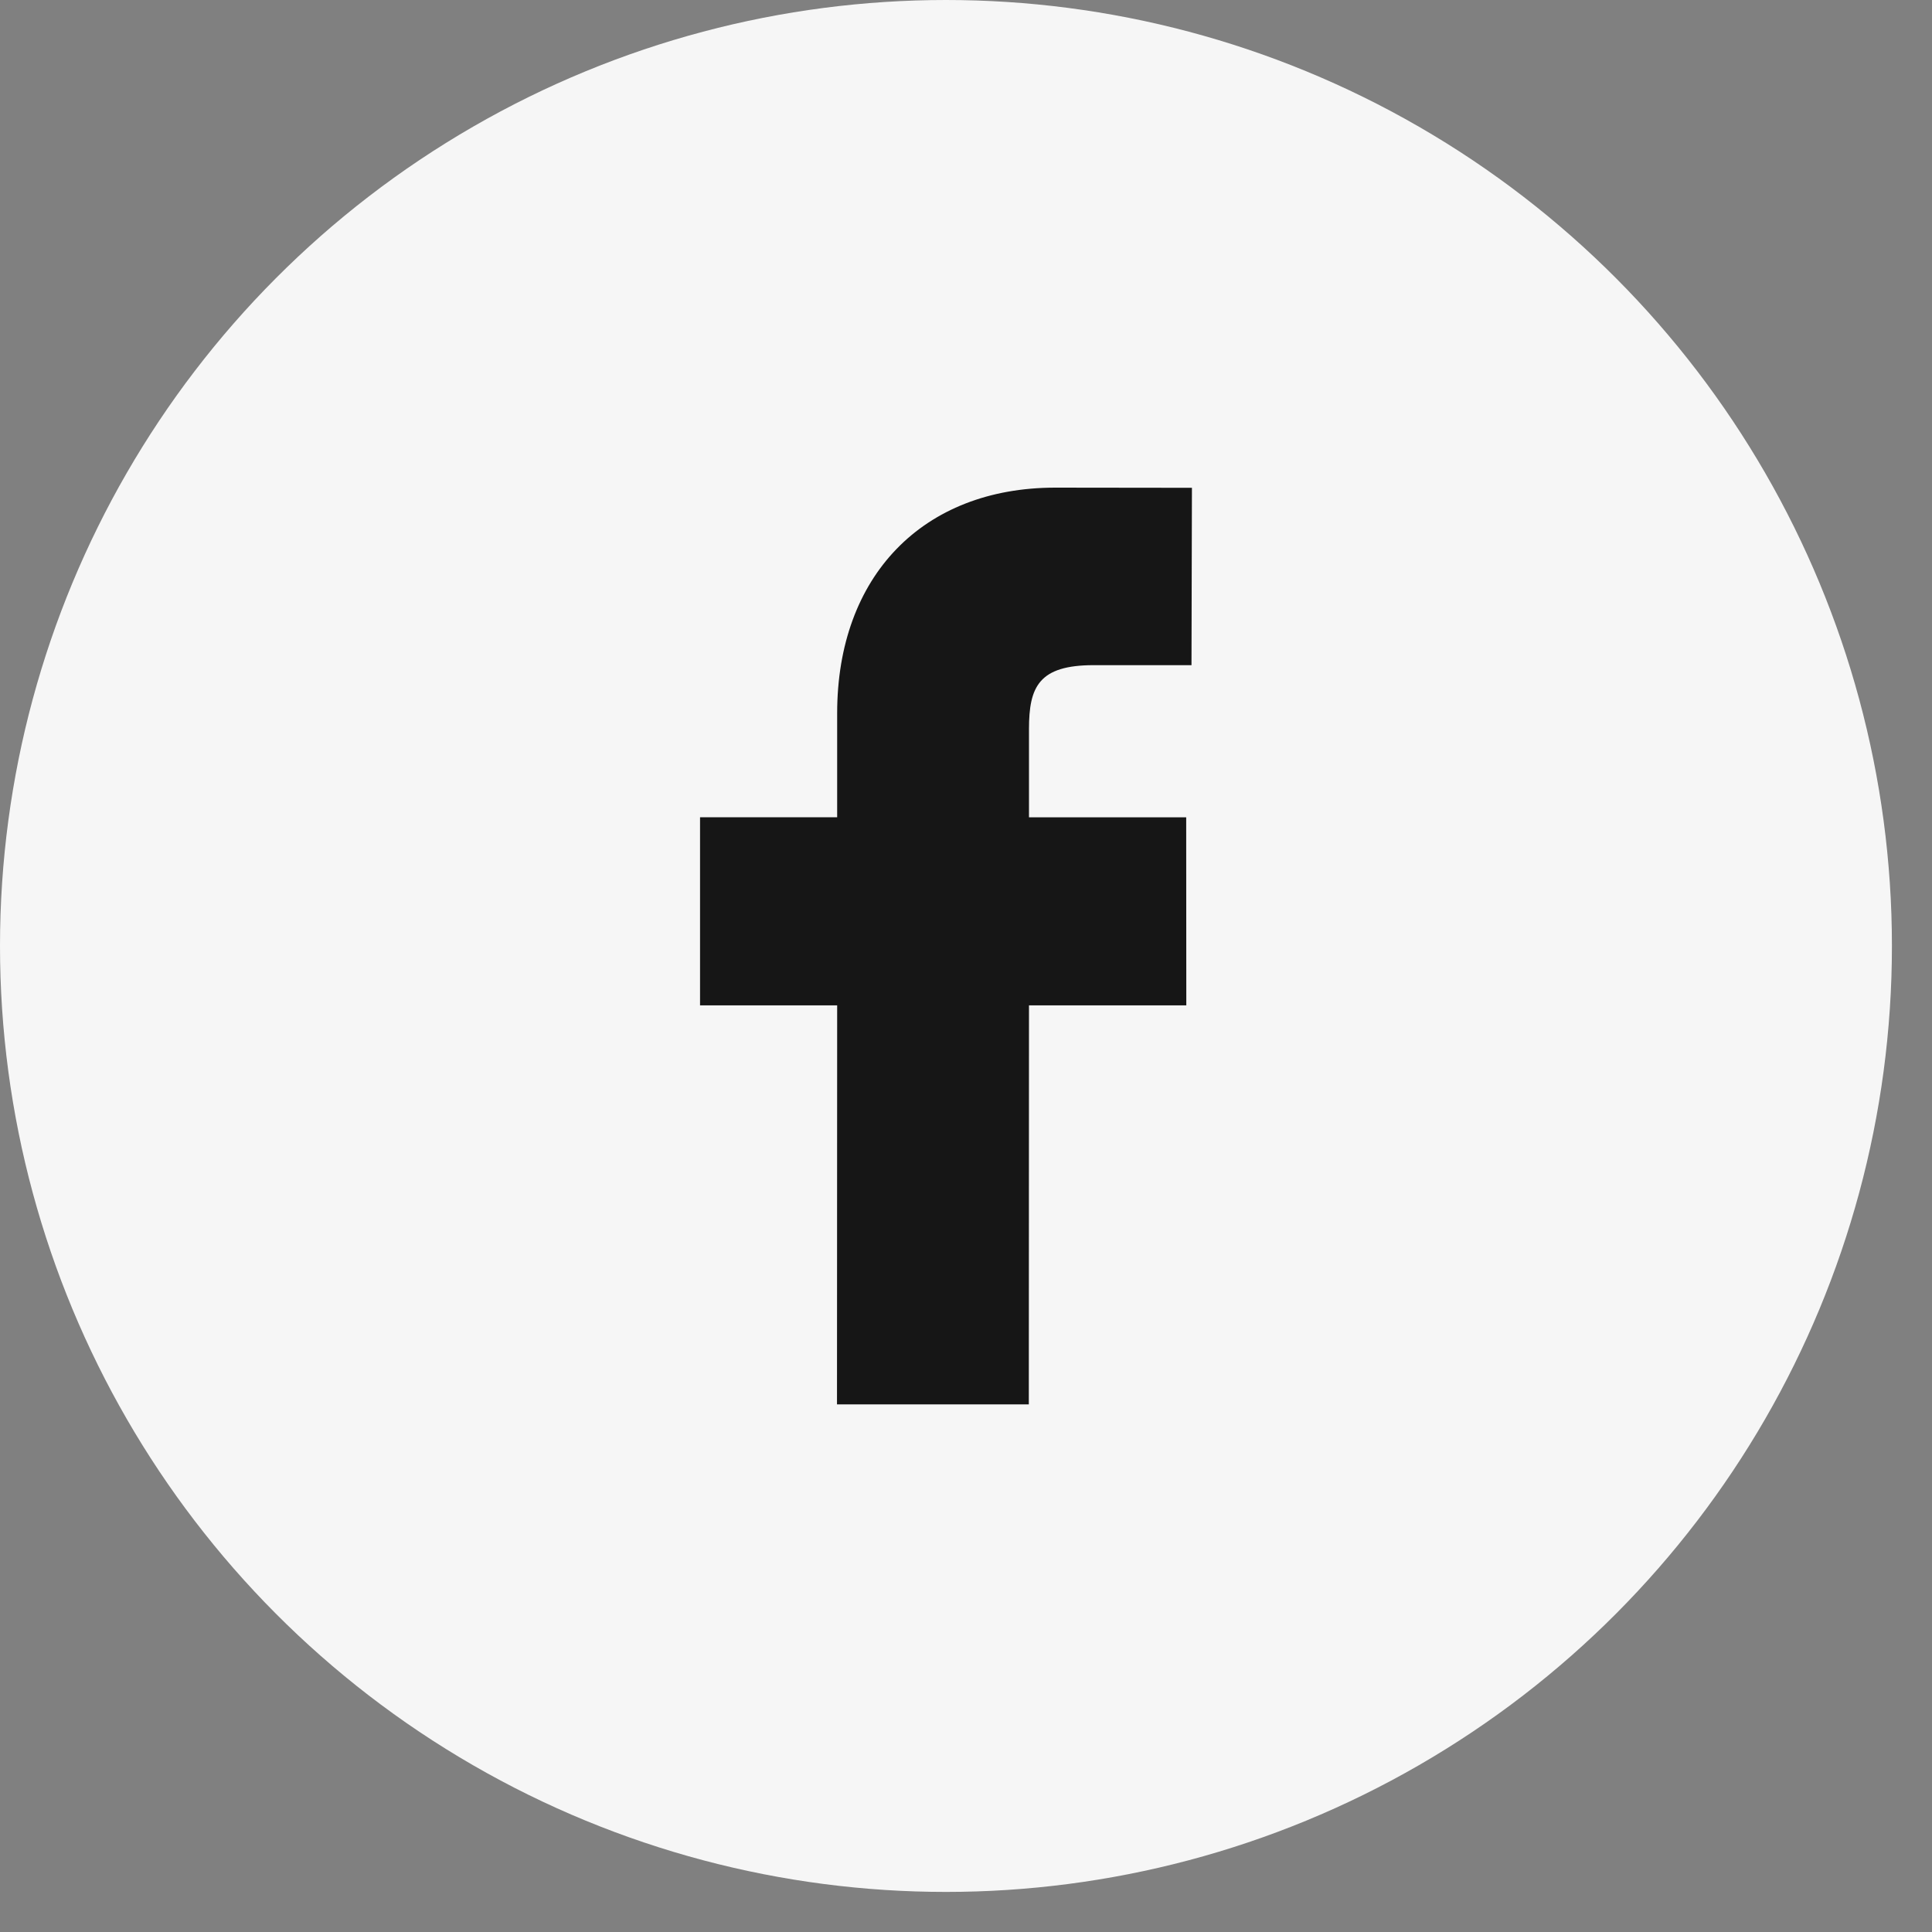
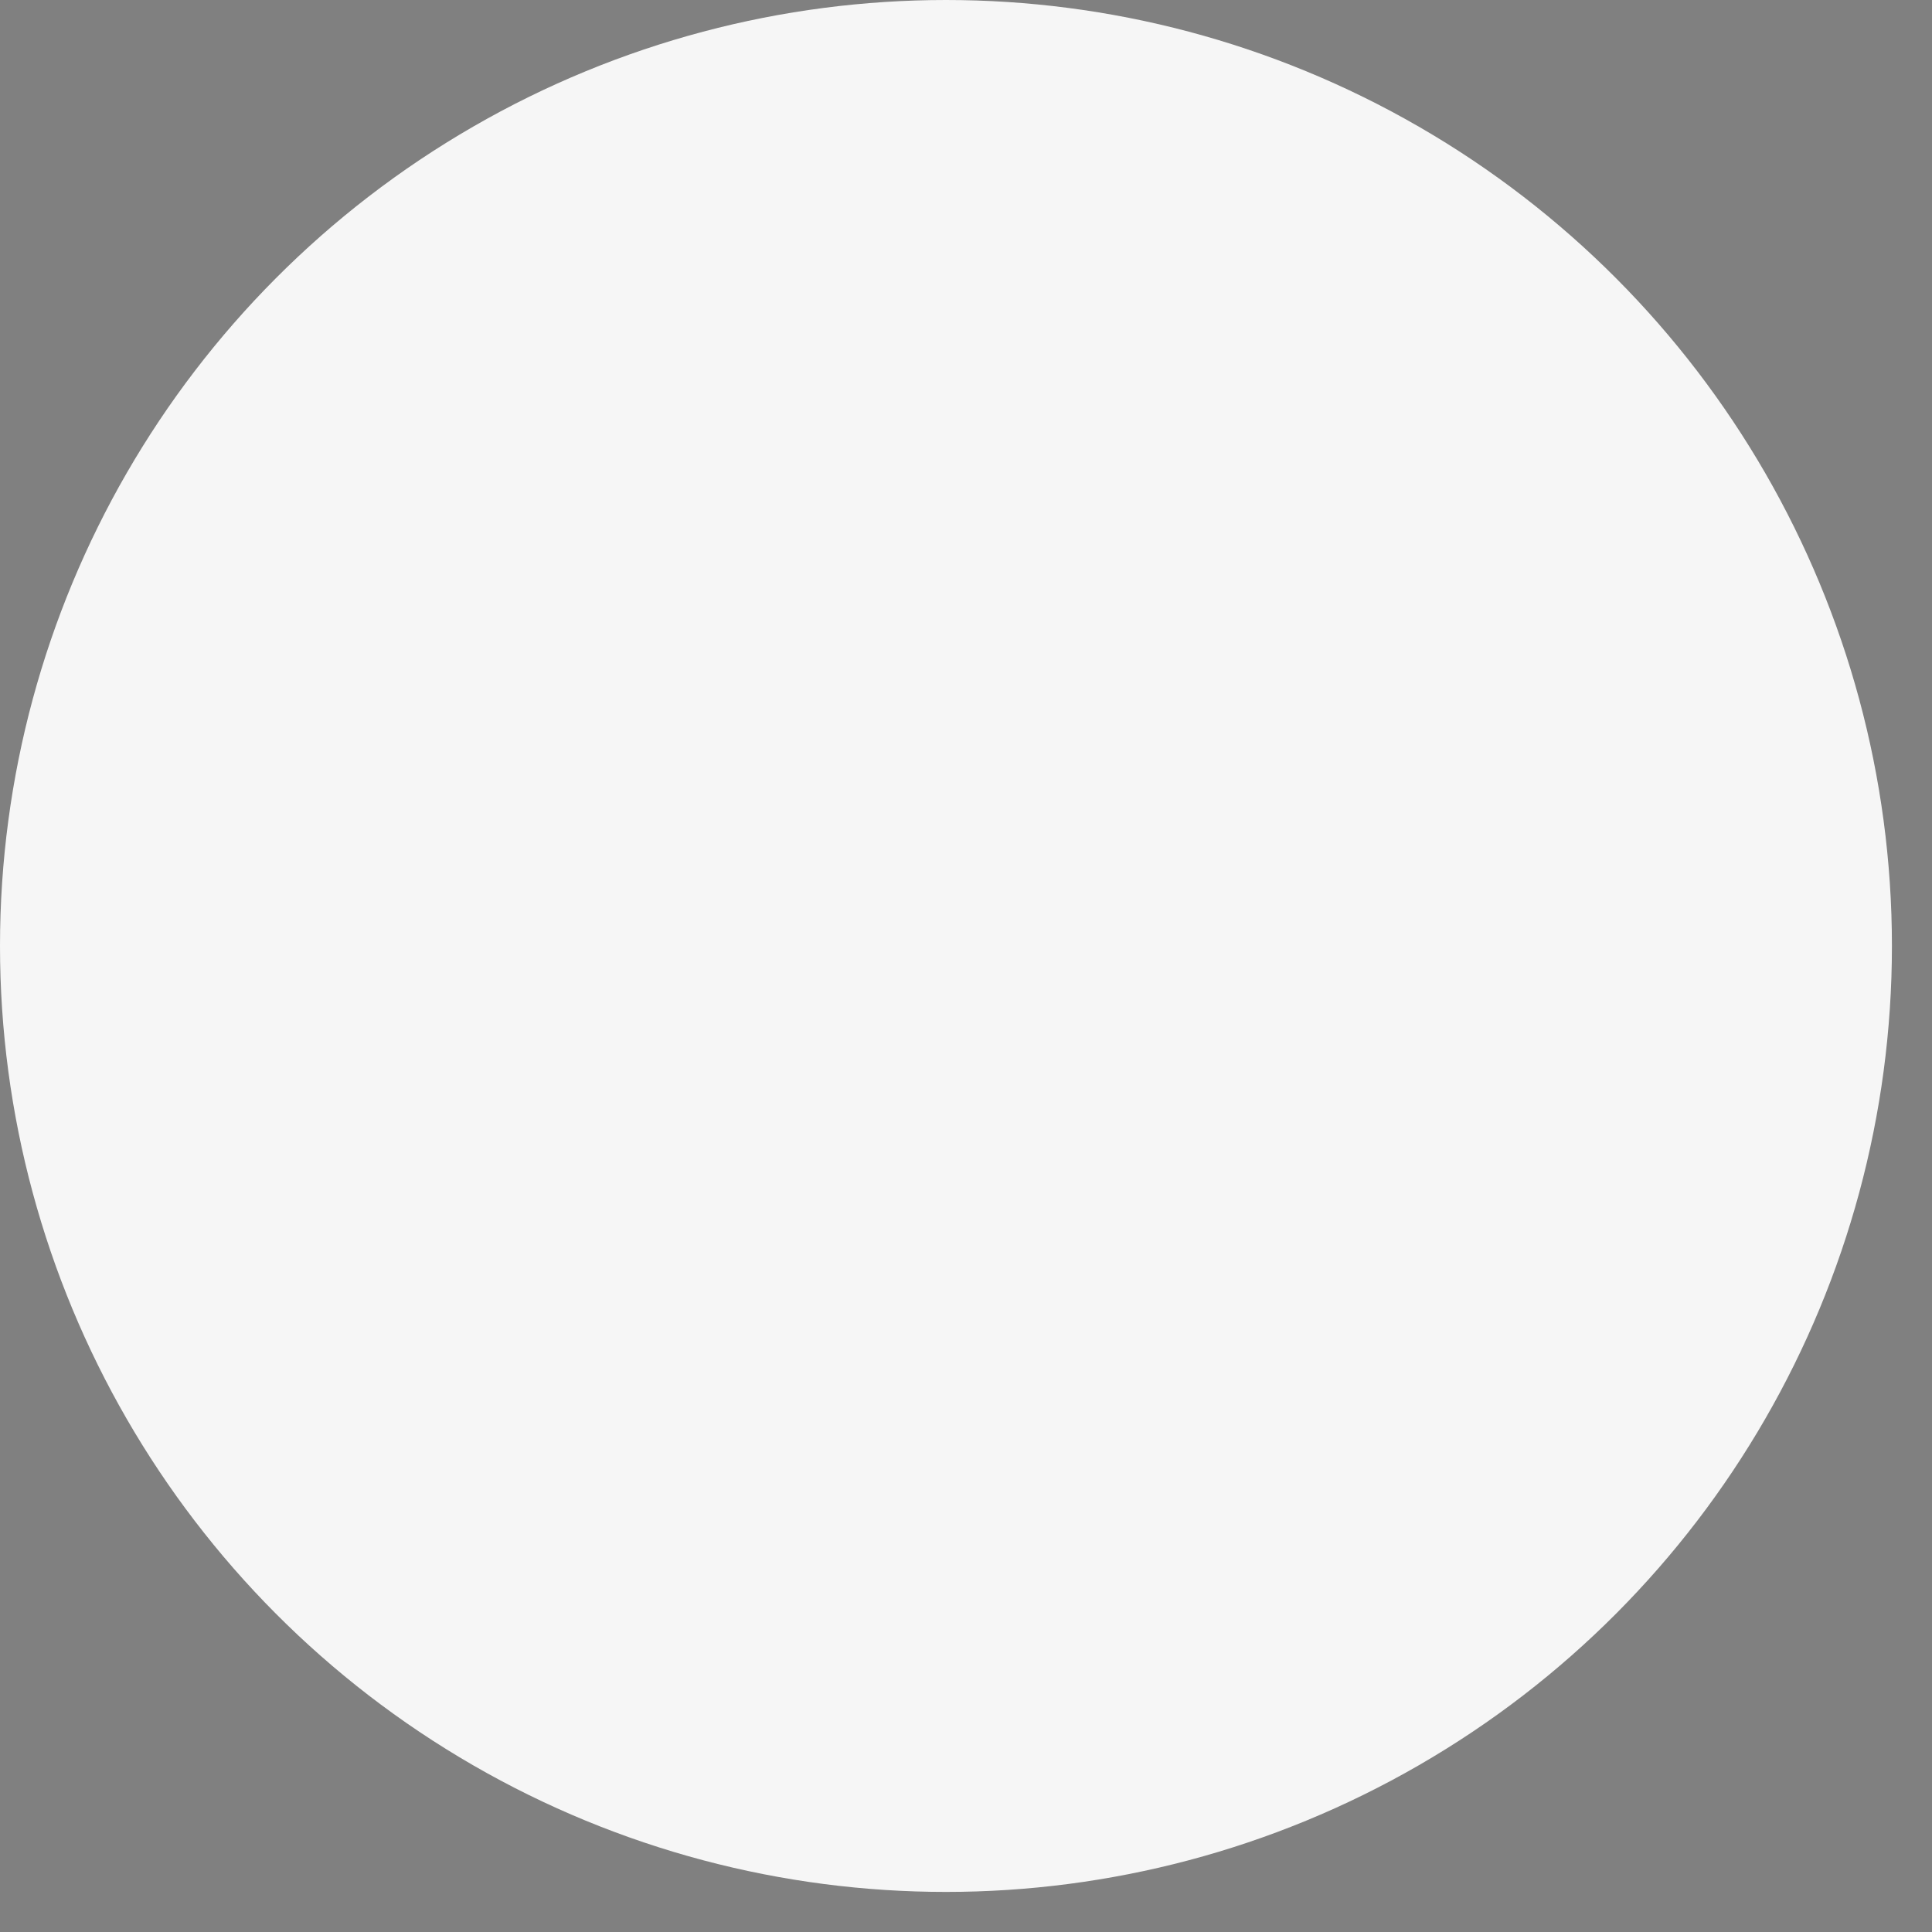
<svg xmlns="http://www.w3.org/2000/svg" width="35" height="35" viewBox="0 0 35 35" fill="none">
  <rect x="0" y="0" width="35" height="35" fill="#808080" stroke="none" />
  <circle cx="17.137" cy="17.137" r="17.137" fill="#F6F6F6" />
-   <path d="M21.593 8.837L19.117 8.834C16.716 8.834 15.166 10.437 15.166 12.921V14.805H12.682V18.213H15.166L15.163 25.442H18.638L18.641 18.213H21.491L21.489 14.806H18.641V13.207C18.641 12.439 18.821 12.05 19.814 12.05L21.585 12.05L21.593 8.837Z" fill="#161616" />
</svg>